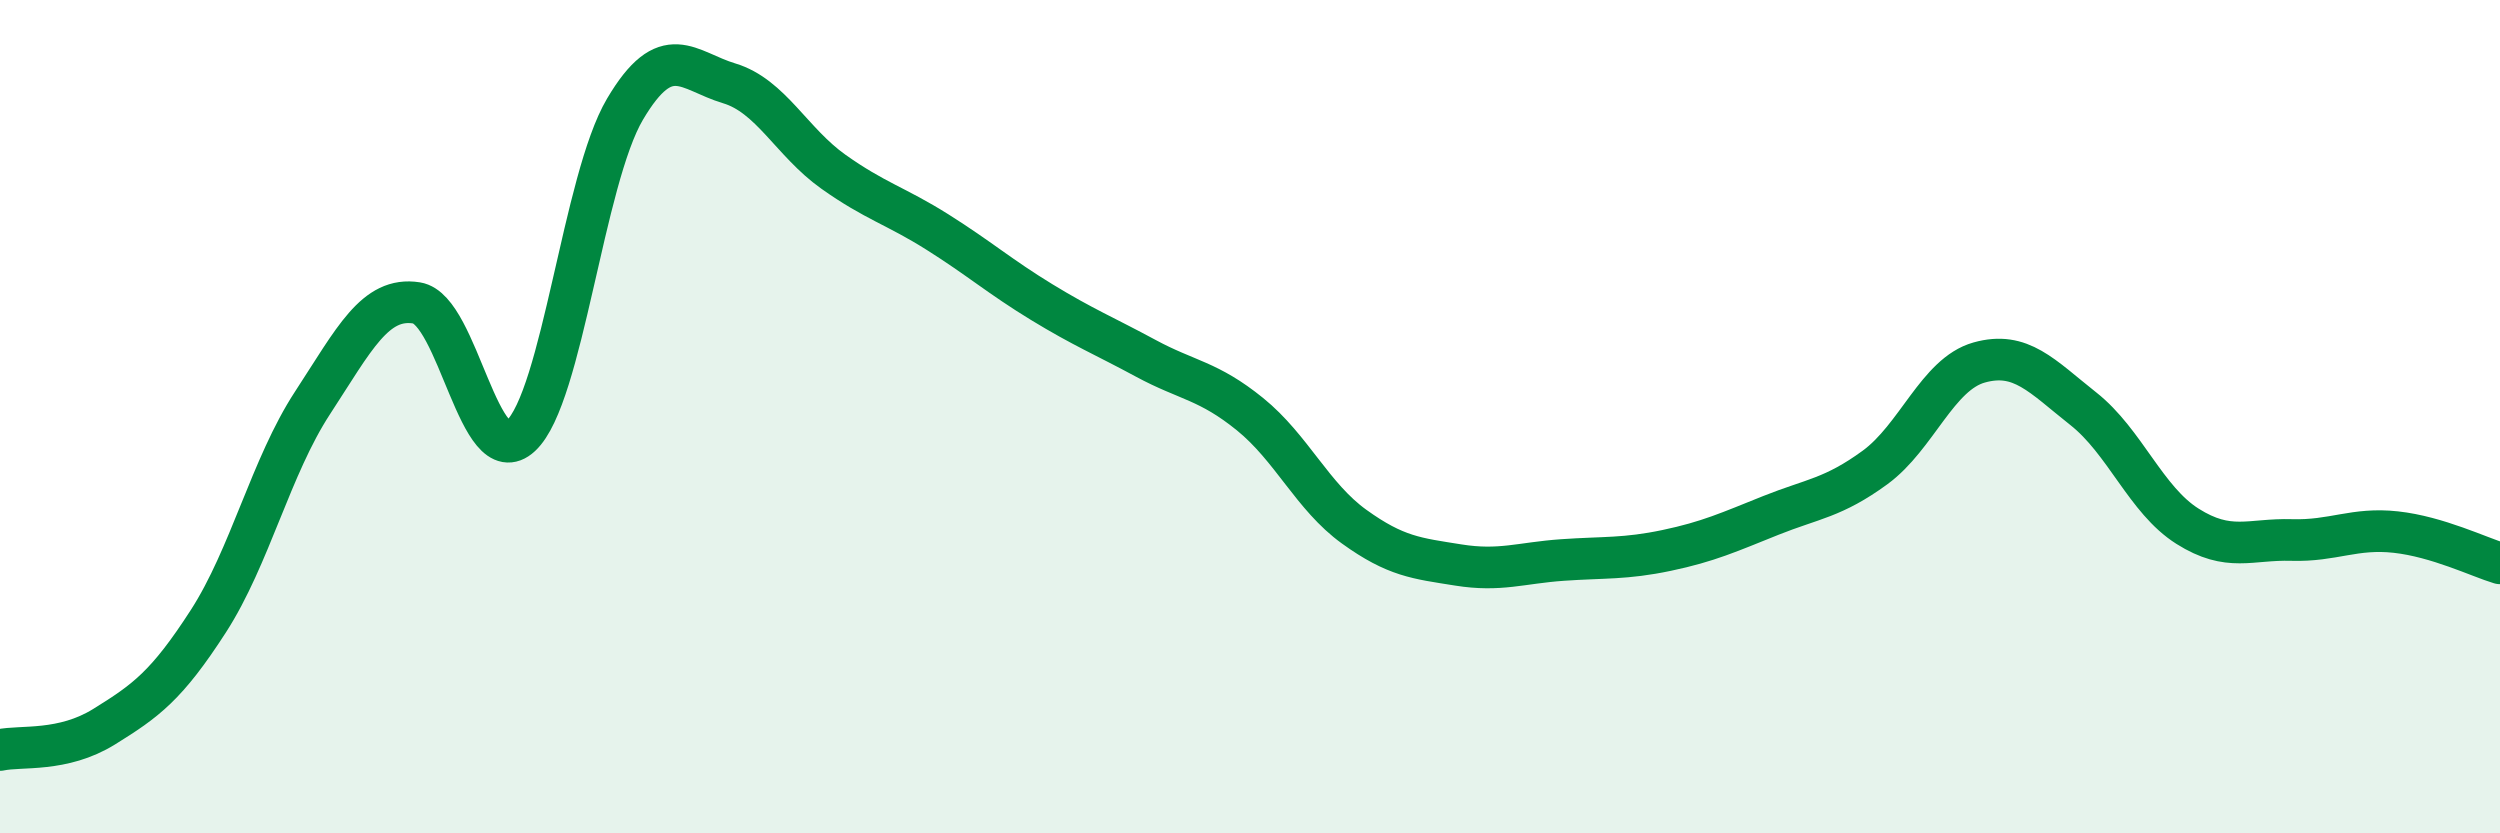
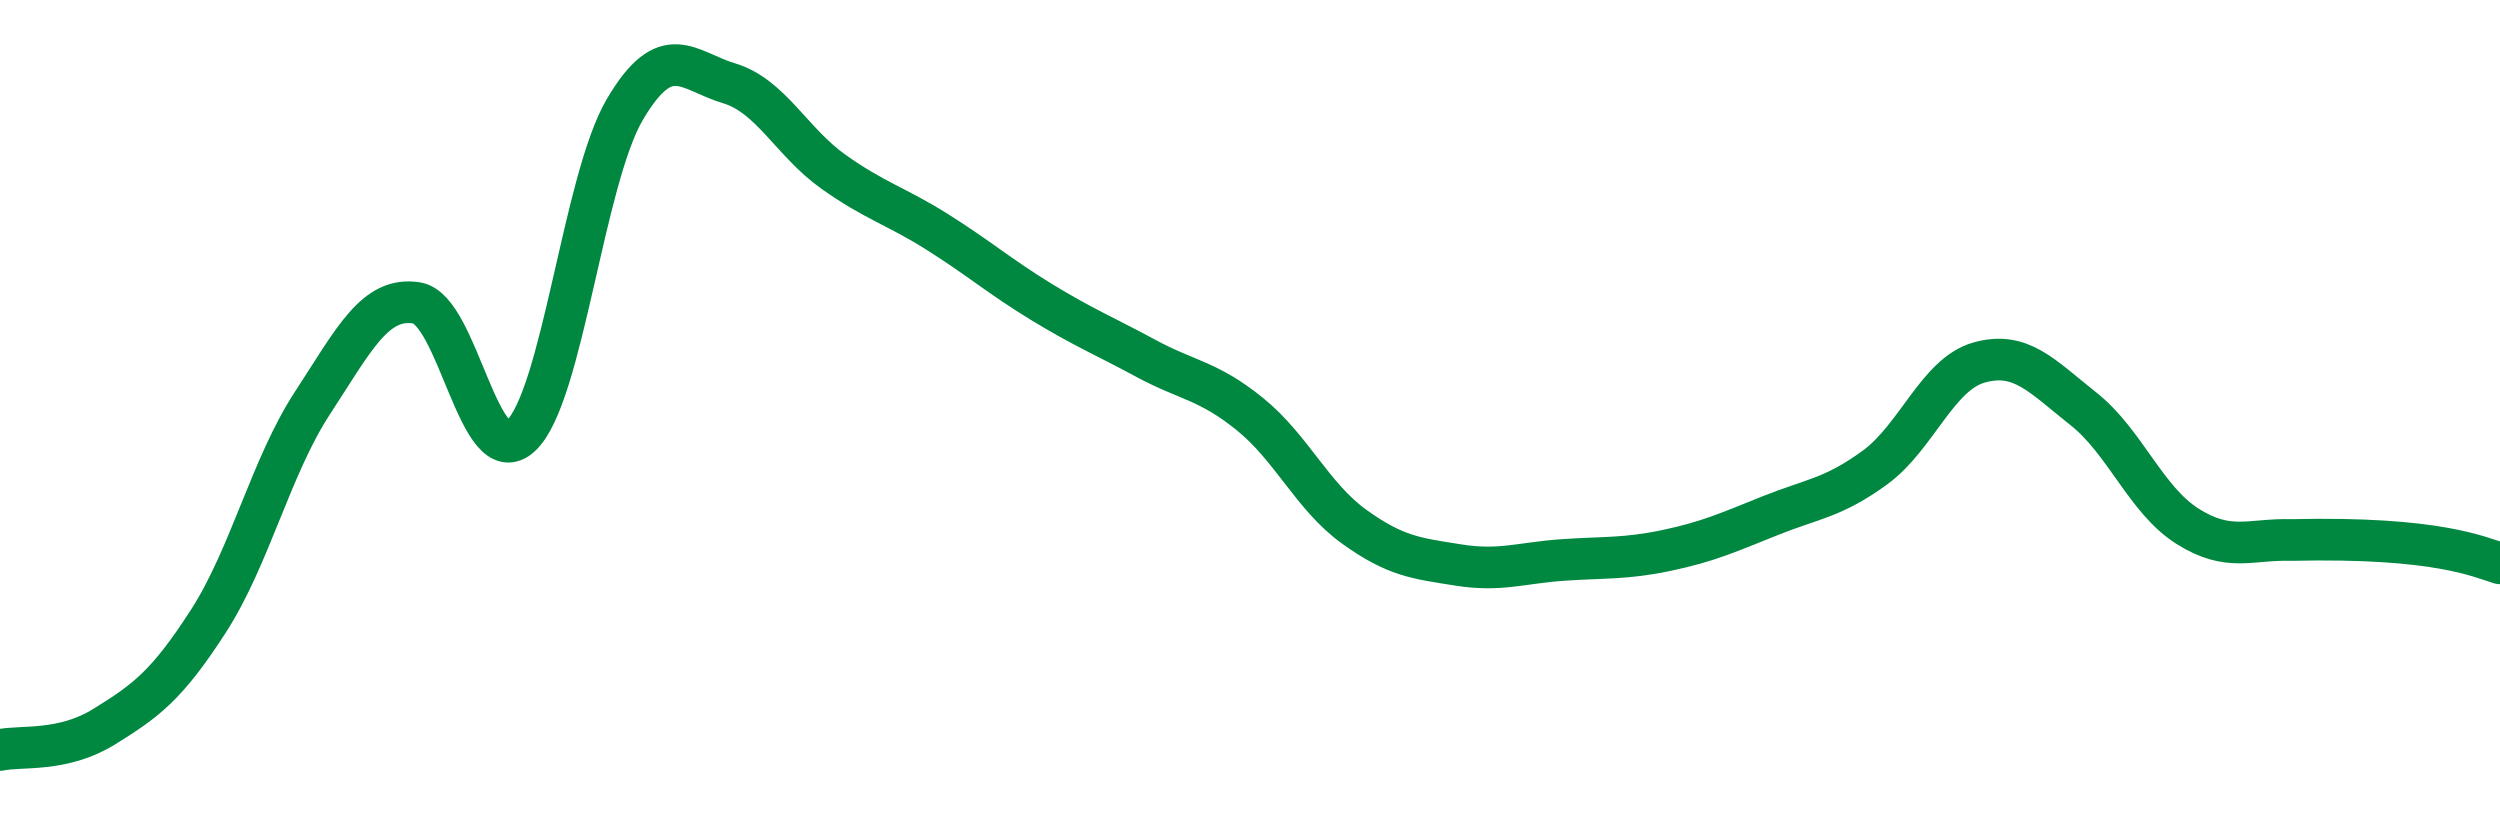
<svg xmlns="http://www.w3.org/2000/svg" width="60" height="20" viewBox="0 0 60 20">
-   <path d="M 0,18 C 0.5,17.89 1.5,18.06 2.5,17.44 C 3.5,16.82 4,16.46 5,14.91 C 6,13.36 6.5,11.2 7.5,9.67 C 8.5,8.14 9,7.11 10,7.27 C 11,7.43 11.5,11.39 12.5,10.46 C 13.5,9.53 14,4.31 15,2.62 C 16,0.93 16.5,1.7 17.5,2 C 18.5,2.3 19,3.41 20,4.12 C 21,4.83 21.5,4.94 22.5,5.57 C 23.5,6.2 24,6.64 25,7.25 C 26,7.86 26.5,8.06 27.5,8.6 C 28.5,9.14 29,9.13 30,9.94 C 31,10.75 31.5,11.92 32.5,12.64 C 33.5,13.36 34,13.4 35,13.56 C 36,13.72 36.5,13.51 37.5,13.44 C 38.5,13.37 39,13.42 40,13.21 C 41,13 41.5,12.77 42.5,12.37 C 43.5,11.97 44,11.95 45,11.22 C 46,10.49 46.5,8.98 47.5,8.7 C 48.5,8.42 49,9.02 50,9.81 C 51,10.6 51.5,12 52.5,12.63 C 53.5,13.26 54,12.93 55,12.96 C 56,12.99 56.5,12.66 57.5,12.77 C 58.5,12.88 59.5,13.37 60,13.52L60 20L0 20Z" fill="#008740" opacity="0.1" stroke-linecap="round" stroke-linejoin="round" />
-   <path d="M 0,18 C 0.5,17.89 1.5,18.06 2.5,17.44 C 3.5,16.82 4,16.46 5,14.91 C 6,13.36 6.5,11.2 7.5,9.67 C 8.5,8.14 9,7.11 10,7.27 C 11,7.43 11.5,11.39 12.5,10.46 C 13.5,9.53 14,4.31 15,2.62 C 16,0.93 16.5,1.7 17.5,2 C 18.5,2.3 19,3.41 20,4.12 C 21,4.83 21.5,4.94 22.5,5.57 C 23.5,6.2 24,6.64 25,7.25 C 26,7.86 26.5,8.06 27.5,8.6 C 28.5,9.14 29,9.13 30,9.94 C 31,10.75 31.5,11.92 32.5,12.64 C 33.5,13.36 34,13.4 35,13.56 C 36,13.72 36.5,13.51 37.5,13.44 C 38.5,13.37 39,13.42 40,13.21 C 41,13 41.5,12.77 42.5,12.37 C 43.5,11.97 44,11.95 45,11.22 C 46,10.49 46.5,8.98 47.5,8.7 C 48.5,8.42 49,9.02 50,9.81 C 51,10.6 51.5,12 52.5,12.63 C 53.5,13.26 54,12.93 55,12.96 C 56,12.99 56.5,12.66 57.5,12.77 C 58.5,12.88 59.5,13.37 60,13.52" stroke="#008740" stroke-width="1" fill="none" stroke-linecap="round" stroke-linejoin="round" />
+   <path d="M 0,18 C 0.5,17.89 1.5,18.06 2.5,17.44 C 3.5,16.82 4,16.46 5,14.91 C 6,13.36 6.5,11.2 7.5,9.67 C 8.5,8.14 9,7.11 10,7.27 C 11,7.43 11.5,11.39 12.5,10.46 C 13.5,9.53 14,4.31 15,2.62 C 16,0.93 16.5,1.7 17.5,2 C 18.5,2.3 19,3.41 20,4.12 C 21,4.83 21.5,4.94 22.5,5.57 C 23.5,6.2 24,6.64 25,7.25 C 26,7.86 26.5,8.06 27.5,8.6 C 28.5,9.14 29,9.13 30,9.94 C 31,10.75 31.5,11.92 32.5,12.64 C 33.5,13.36 34,13.4 35,13.56 C 36,13.72 36.5,13.51 37.5,13.44 C 38.5,13.37 39,13.42 40,13.21 C 41,13 41.5,12.77 42.5,12.37 C 43.5,11.97 44,11.95 45,11.22 C 46,10.49 46.5,8.98 47.5,8.7 C 48.5,8.42 49,9.02 50,9.81 C 51,10.6 51.5,12 52.5,12.63 C 53.5,13.26 54,12.93 55,12.96 C 58.5,12.88 59.5,13.37 60,13.52" stroke="#008740" stroke-width="1" fill="none" stroke-linecap="round" stroke-linejoin="round" />
</svg>